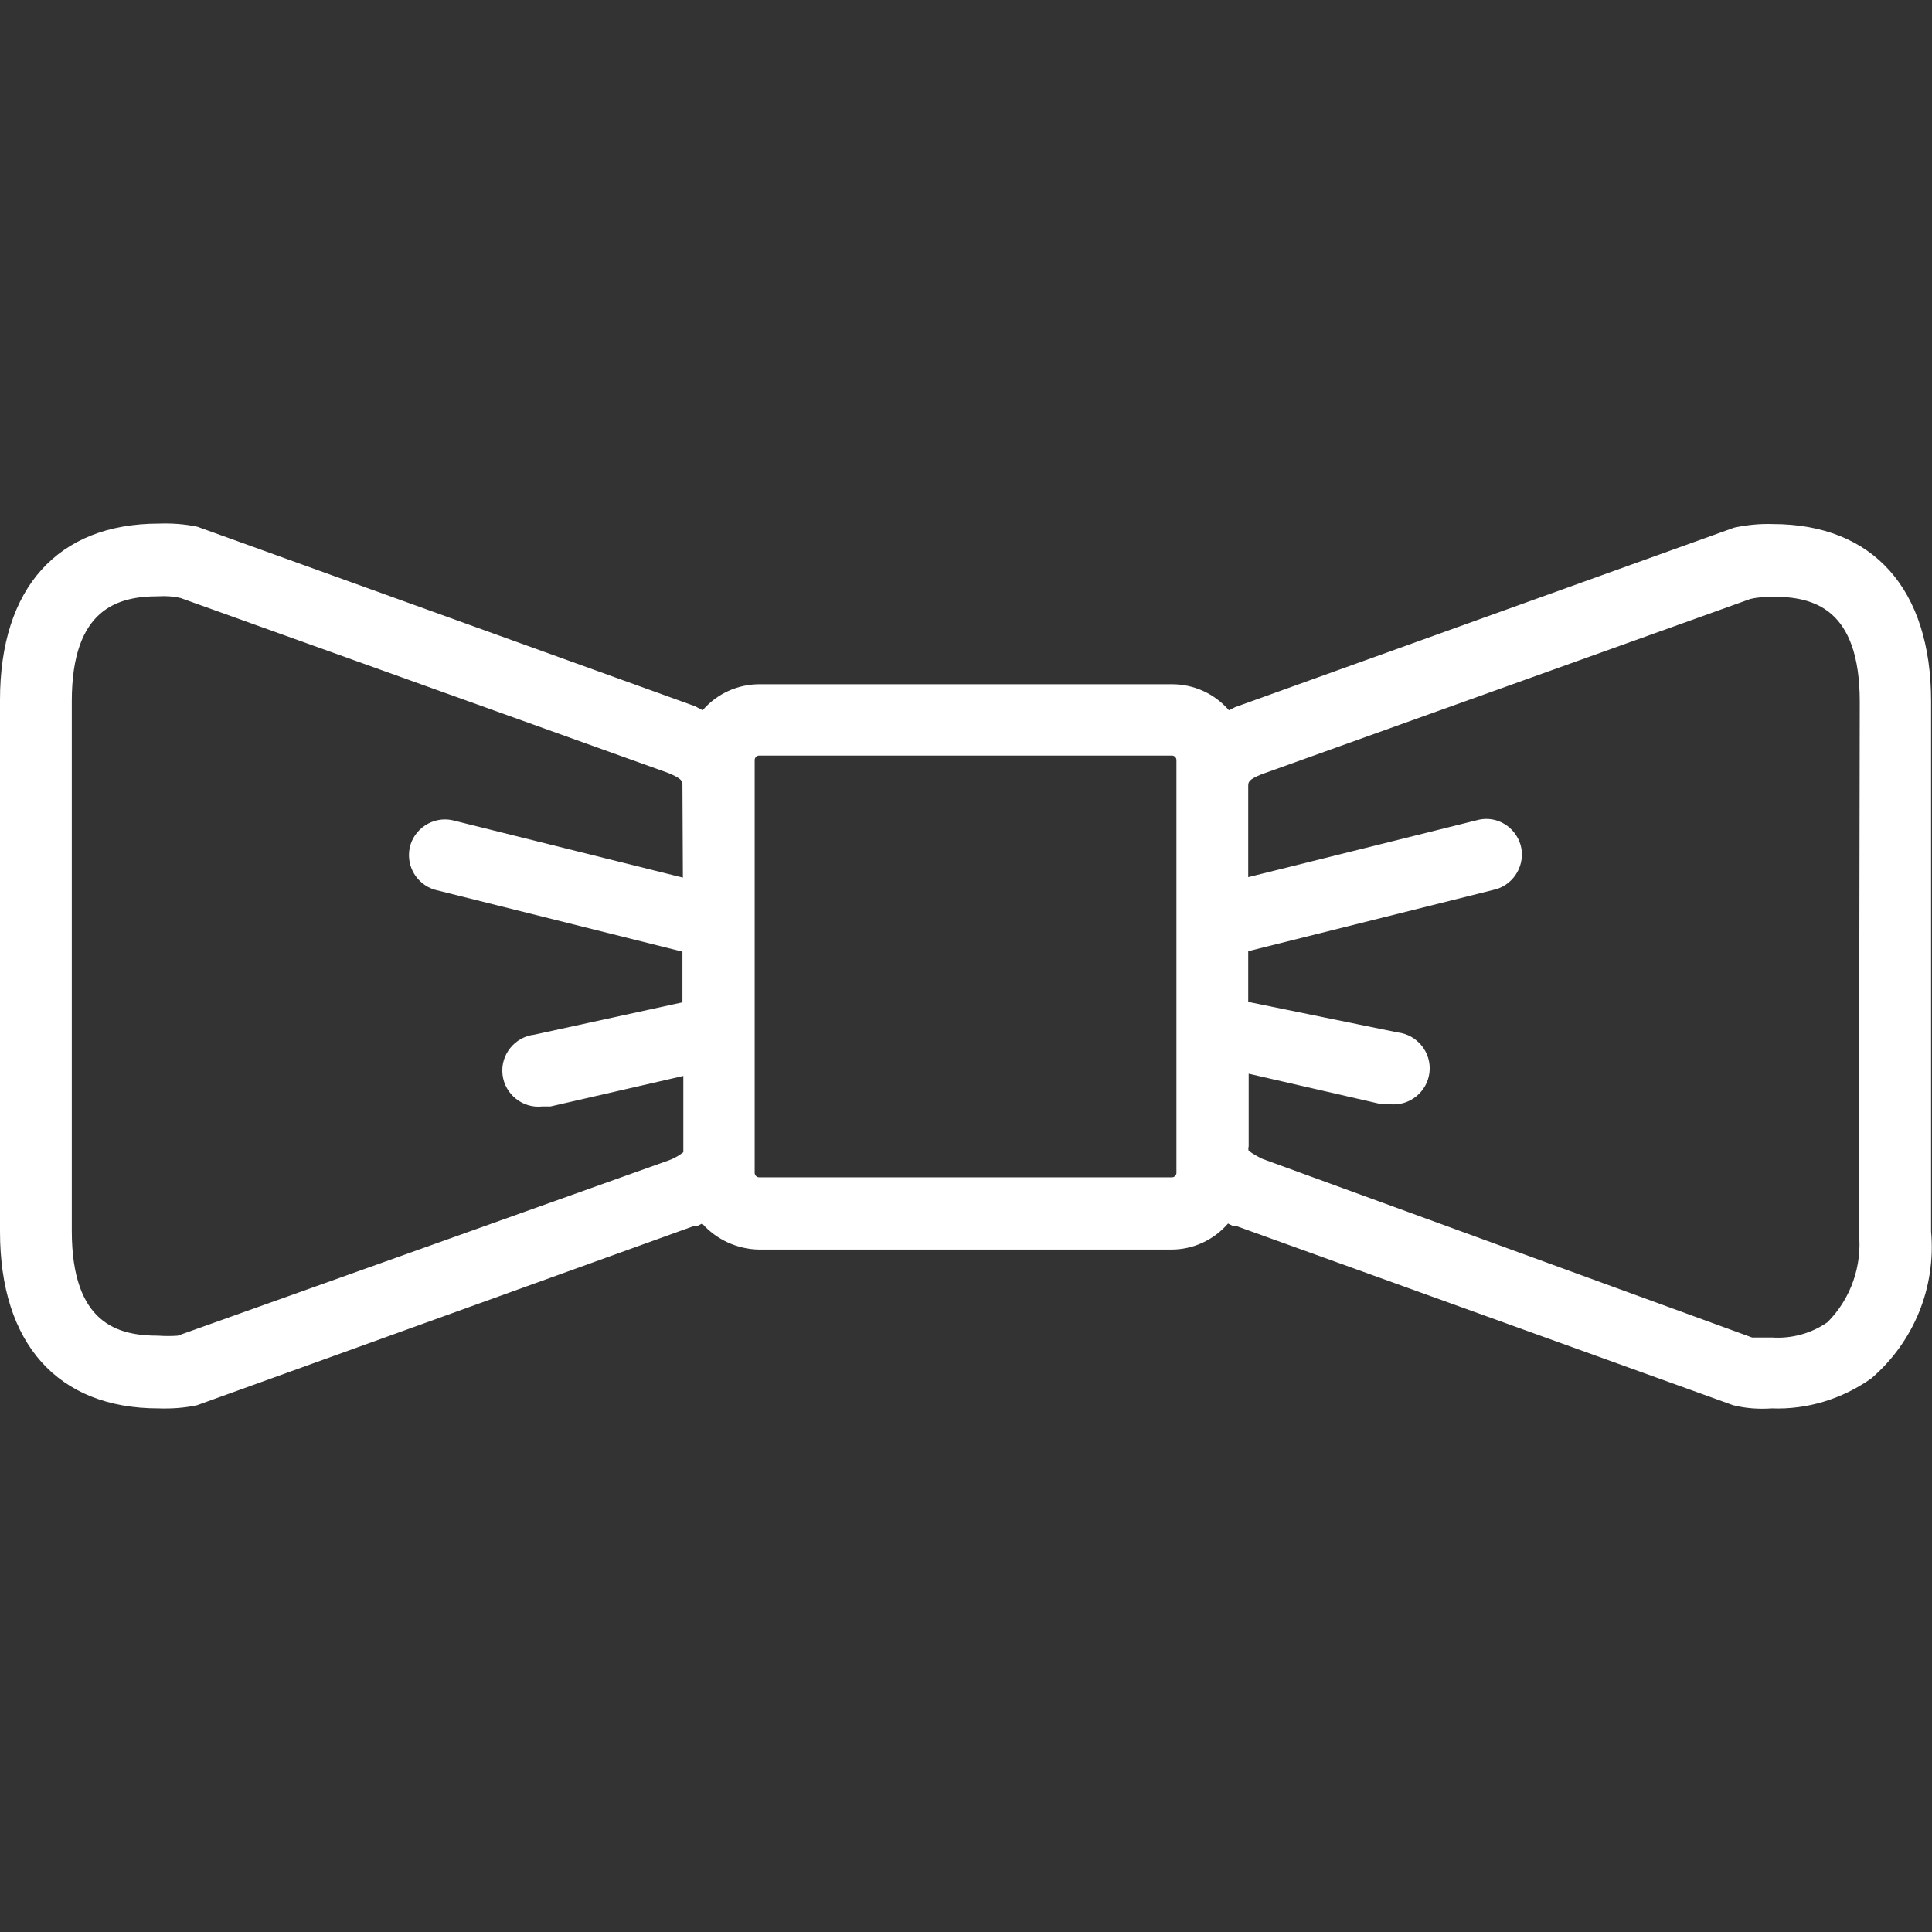
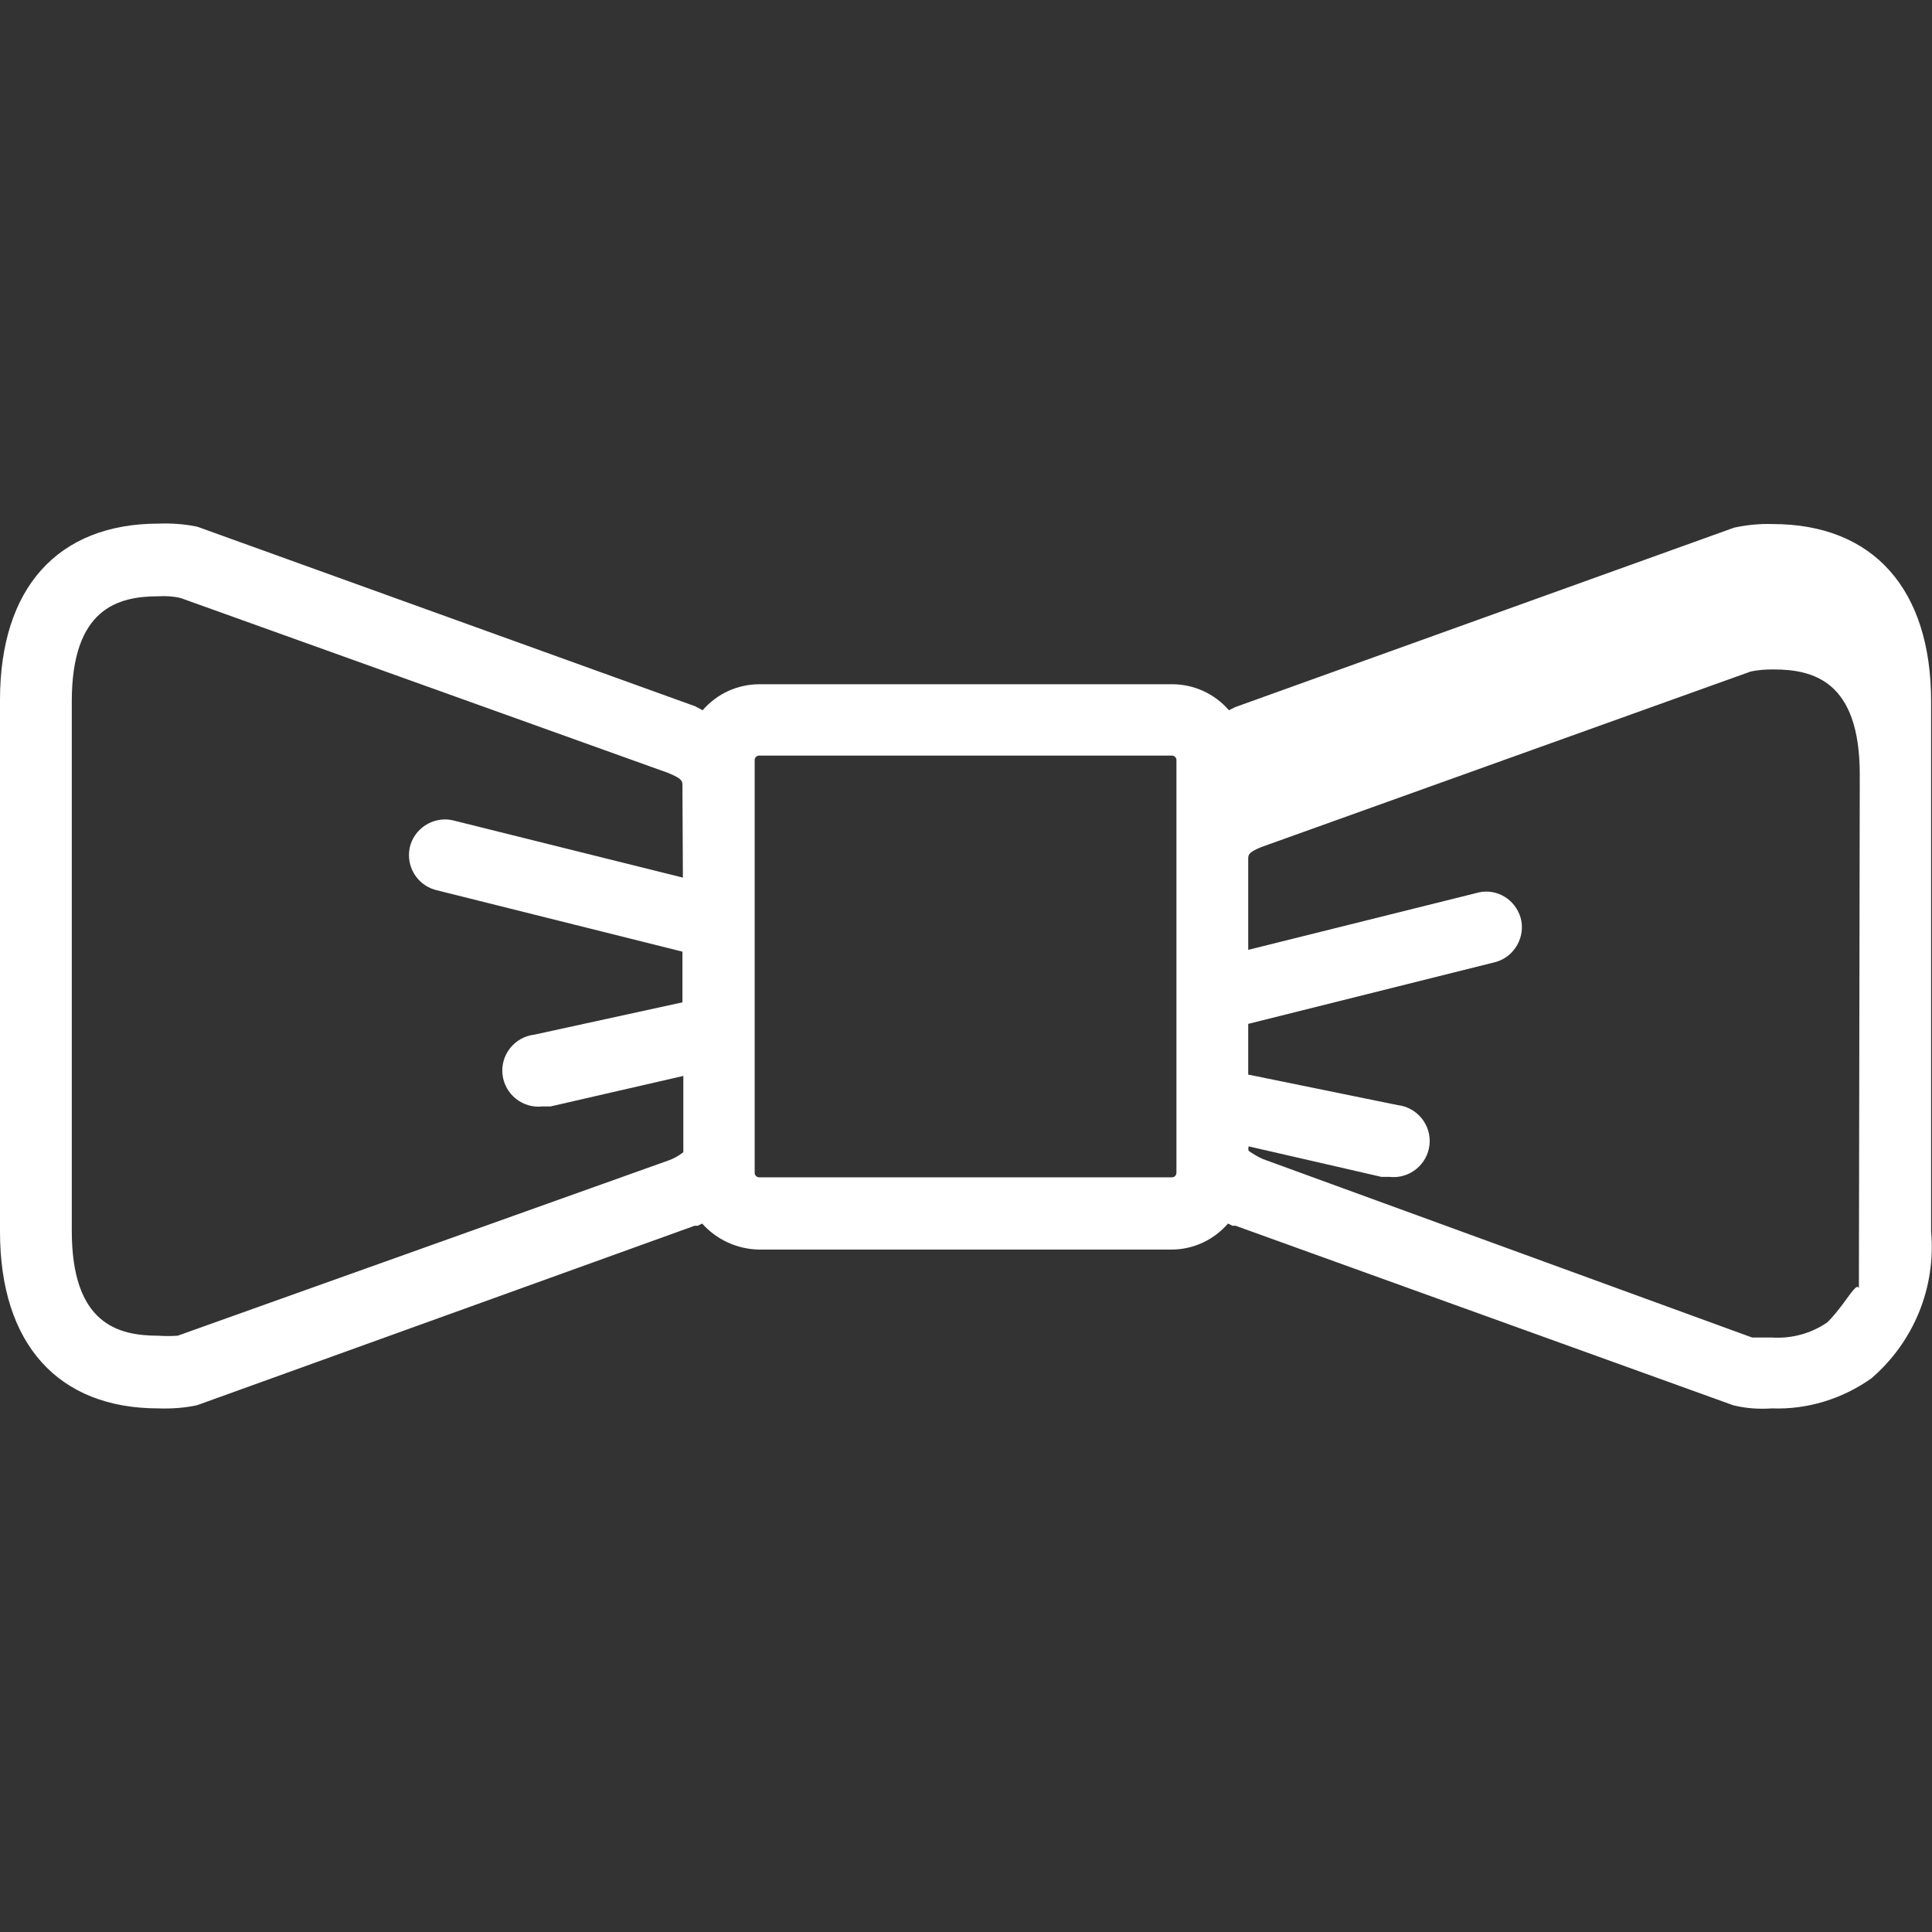
<svg xmlns="http://www.w3.org/2000/svg" id="Capa_1" x="0px" y="0px" viewBox="0 0 430.6 430.6" style="enable-background:new 0 0 430.6 430.6;" xml:space="preserve">
  <rect x="0" y="0" width="430.6" height="430.6" fill="#333333" stroke="none" />
  <style type="text/css"> .st0{fill:#FFFFFF;} </style>
  <g>
    <g>
-       <path class="st0" d="M430.4,274.5V156.3c0-25-12.9-39.5-35.3-39.5c-2.9-0.1-5.8,0.2-8.6,0.8l-111.2,40l-1.4,0.7 c-3.2-3.7-7.8-5.8-12.7-5.8h-91.9c-4.9,0-9.5,2.1-12.7,5.8l-1.7-0.9l-110.9-40c-2.8-0.6-5.7-0.8-8.6-0.7C12.9,116.7,0,131,0,156 v118.5c0,25,12.9,39.4,35.3,39.4c2.9,0.1,5.8-0.1,8.6-0.7l110.9-40h0.7l1-0.5c3.2,3.6,7.8,5.7,12.6,5.8h92c4.8,0,9.4-2.1,12.6-5.8 l1,0.5h0.7l110.9,40c2.8,0.7,5.7,0.9,8.6,0.7c7.9,0.3,15.7-2.1,22.2-6.7C426.6,299,431.5,286.9,430.4,274.5z M152.3,255.8 c0,0.6,0,1,0,1c-1,0.8-2.1,1.4-3.2,1.8L39.6,297.7c-1.4,0.1-2.9,0.1-4.3,0c-9,0-19.3-2.6-19.3-23.4V156.3 c0-20.7,10.3-23.4,19.3-23.4c1.7-0.1,3.4,0,5,0.4l108.7,39c3.1,1.3,3.1,1.8,3.1,2.8l0.1,20.5l-51.4-12.8c-4.3-0.9-8.6,1.9-9.5,6.2 c-0.8,4.1,1.6,8.1,5.6,9.3l55.2,13.8v11.3l-33,7.2c-4.4,0.5-7.6,4.5-7.1,8.9s4.5,7.6,8.9,7.1h1.8l29.6-6.8V255.8z M262.2,175.4v86 c0,0.5-0.4,1-1,1h-92c-0.5,0-1-0.4-1-1v-92c0-0.5,0.4-1,1-1h92c0.5,0,1,0.4,1,1V175.4z M407.3,294.7c-3.6,2.5-8,3.7-12.4,3.4H391 h-0.5l-109.1-39.8c-1.1-0.5-2.1-1.1-3.1-1.8c-0.1-0.3-0.1-0.7,0-1v-16.2l29.6,6.8h1.8c4.4,0.5,8.4-2.7,8.9-7.1s-2.7-8.4-7.1-8.9 l-33.3-6.8v-11.3l55.2-13.8c4.2-1.2,6.7-5.7,5.5-9.9c-1.2-4-5.2-6.5-9.3-5.6l-51.4,12.8v-20.2c0-1,0-1.5,2.9-2.7l109-39.1 c1.7-0.4,3.4-0.5,5.1-0.5c9,0,19.3,2.6,19.3,23.4l-0.2,118.3C415.1,282.1,412.5,289.5,407.3,294.7z" />
+       <path class="st0" d="M430.4,274.5V156.3c0-25-12.9-39.5-35.3-39.5c-2.9-0.1-5.8,0.2-8.6,0.8l-111.2,40l-1.4,0.7 c-3.2-3.7-7.8-5.8-12.7-5.8h-91.9c-4.9,0-9.5,2.1-12.7,5.8l-1.7-0.9l-110.9-40c-2.8-0.6-5.7-0.8-8.6-0.7C12.9,116.7,0,131,0,156 v118.5c0,25,12.9,39.4,35.3,39.4c2.9,0.1,5.8-0.1,8.6-0.7l110.9-40h0.7l1-0.5c3.2,3.6,7.8,5.7,12.6,5.8h92c4.8,0,9.4-2.1,12.6-5.8 l1,0.5h0.7l110.9,40c2.8,0.7,5.7,0.9,8.6,0.7c7.9,0.3,15.7-2.1,22.2-6.7C426.6,299,431.5,286.9,430.4,274.5z M152.3,255.8 c0,0.6,0,1,0,1c-1,0.8-2.1,1.4-3.2,1.8L39.6,297.7c-1.4,0.1-2.9,0.1-4.3,0c-9,0-19.3-2.6-19.3-23.4V156.3 c0-20.7,10.3-23.4,19.3-23.4c1.7-0.1,3.4,0,5,0.4l108.7,39c3.1,1.3,3.1,1.8,3.1,2.8l0.1,20.5l-51.4-12.8c-4.3-0.9-8.6,1.9-9.5,6.2 c-0.8,4.1,1.6,8.1,5.6,9.3l55.2,13.8v11.3l-33,7.2c-4.4,0.5-7.6,4.5-7.1,8.9s4.5,7.6,8.9,7.1h1.8l29.6-6.8V255.8z M262.2,175.4v86 c0,0.5-0.4,1-1,1h-92c-0.5,0-1-0.4-1-1v-92c0-0.5,0.4-1,1-1h92c0.5,0,1,0.4,1,1V175.4z M407.3,294.7c-3.6,2.5-8,3.7-12.4,3.4H391 h-0.5l-109.1-39.8c-1.1-0.5-2.1-1.1-3.1-1.8c-0.1-0.3-0.1-0.7,0-1l29.6,6.8h1.8c4.4,0.5,8.4-2.7,8.9-7.1s-2.7-8.4-7.1-8.9 l-33.3-6.8v-11.3l55.2-13.8c4.2-1.2,6.7-5.7,5.5-9.9c-1.2-4-5.2-6.5-9.3-5.6l-51.4,12.8v-20.2c0-1,0-1.5,2.9-2.7l109-39.1 c1.7-0.4,3.4-0.5,5.1-0.5c9,0,19.3,2.6,19.3,23.4l-0.2,118.3C415.1,282.1,412.5,289.5,407.3,294.7z" />
    </g>
  </g>
</svg>